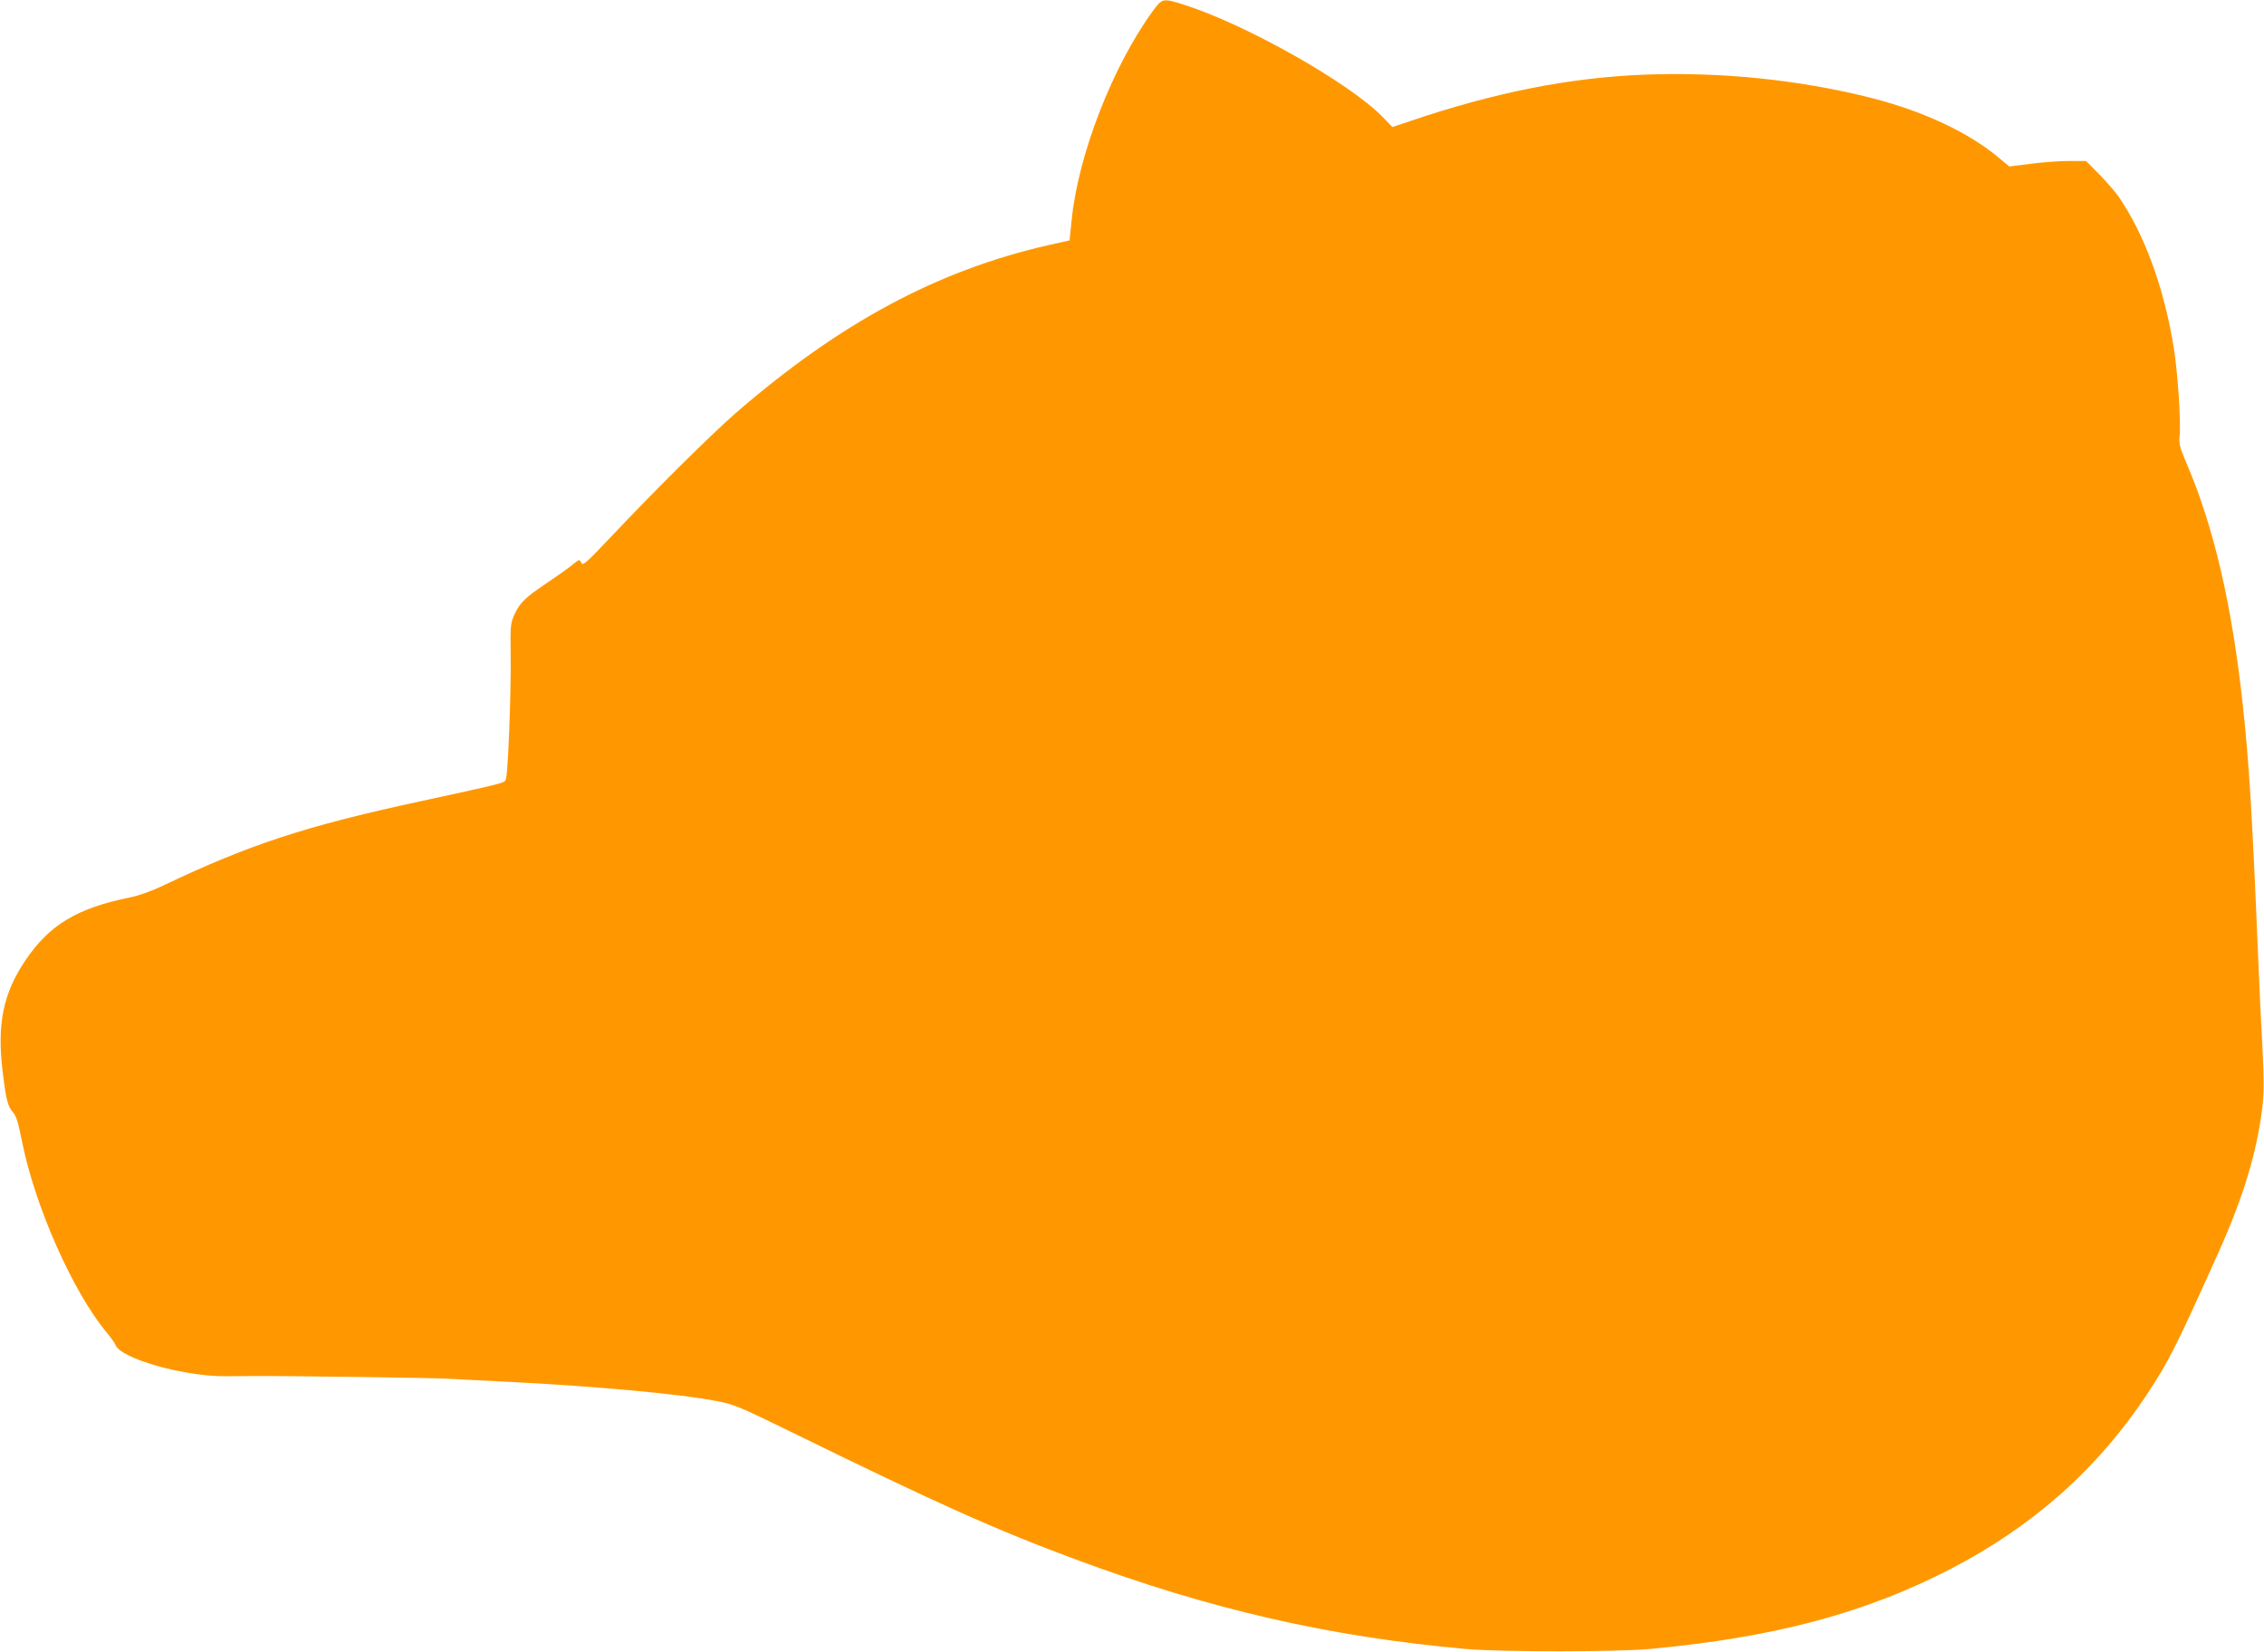
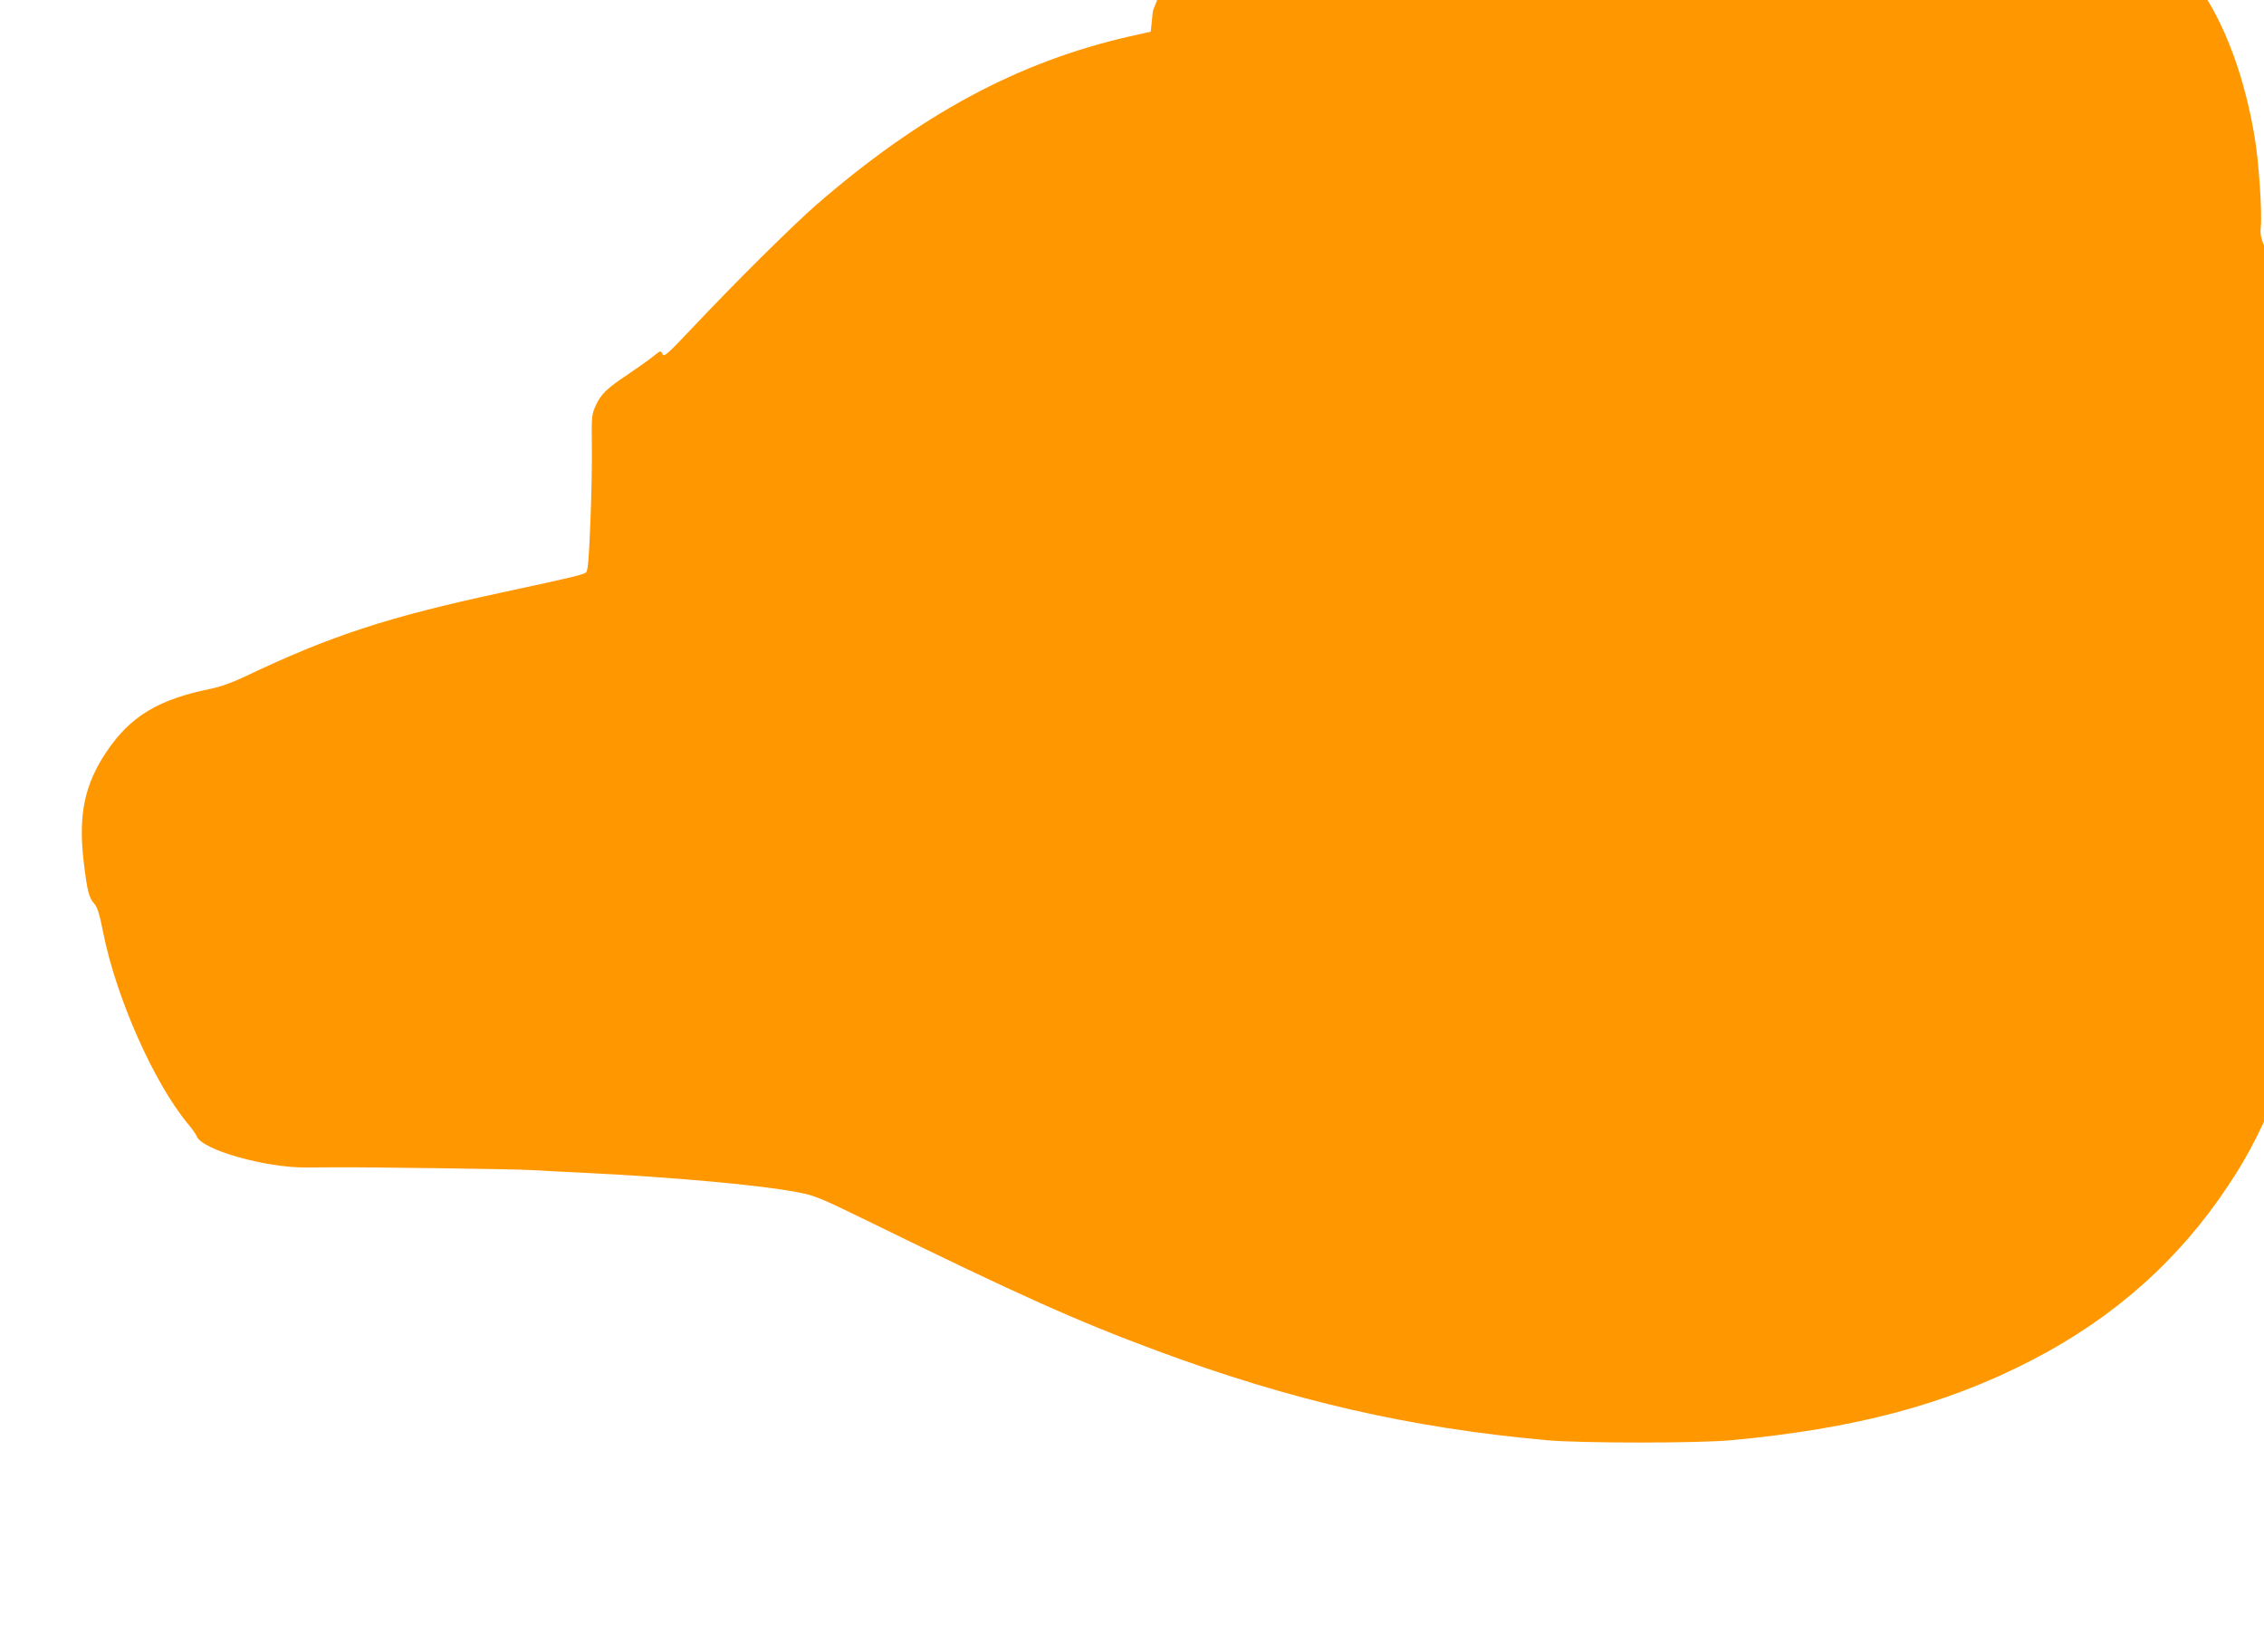
<svg xmlns="http://www.w3.org/2000/svg" version="1.0" width="1280pt" height="934pt" viewBox="0 0 1280 934" preserveAspectRatio="xMidYMid meet">
  <g transform="translate(0,934) scale(0.1,-0.1)" fill="#ff9800" stroke="none">
-     <path d="M6518 9278 c-227 -311 -422 -812 -459 -1180 l-12 -117 -116 -26 c-631 -143 -1185 -441 -1776 -954 -135 -118 -462 -442 -700 -695 -145 -153 -160 -166 -169 -147 -9 21 -10 20 -50 -12 -23 -19 -88 -65 -146 -104 -122 -82 -151 -110 -182 -178 -21 -47 -23 -61 -21 -215 2 -91 -2 -289 -8 -440 -9 -218 -14 -277 -25 -286 -16 -13 -80 -28 -474 -113 -651 -140 -970 -245 -1455 -476 -71 -34 -140 -58 -194 -69 -295 -60 -453 -155 -588 -356 -124 -184 -160 -356 -129 -620 20 -166 29 -205 61 -240 17 -19 29 -59 49 -160 73 -369 288 -854 481 -1085 23 -27 44 -58 48 -68 28 -77 389 -179 622 -177 55 0 120 1 145 1 172 2 1034 -10 1115 -15 55 -3 195 -11 310 -16 509 -25 1001 -70 1206 -110 96 -18 128 -31 424 -176 829 -406 1155 -552 1605 -719 764 -284 1438 -438 2210 -507 193 -17 850 -17 1035 0 703 65 1216 201 1702 452 467 241 836 570 1113 990 121 183 163 266 405 805 142 317 217 569 247 826 8 76 8 153 0 313 -7 116 -19 373 -27 571 -32 771 -50 1063 -86 1390 -61 557 -163 997 -315 1351 -41 97 -46 115 -41 161 8 81 -11 364 -34 503 -56 339 -164 633 -310 847 -18 26 -67 83 -109 126 l-76 77 -96 0 c-53 0 -151 -7 -217 -16 l-121 -15 -53 44 c-169 144 -424 265 -718 341 -404 104 -860 151 -1292 134 -425 -17 -844 -100 -1323 -262 l-102 -34 -58 60 c-189 192 -774 522 -1122 632 -118 37 -121 36 -174 -36z" />
+     <path d="M6518 9278 l-12 -117 -116 -26 c-631 -143 -1185 -441 -1776 -954 -135 -118 -462 -442 -700 -695 -145 -153 -160 -166 -169 -147 -9 21 -10 20 -50 -12 -23 -19 -88 -65 -146 -104 -122 -82 -151 -110 -182 -178 -21 -47 -23 -61 -21 -215 2 -91 -2 -289 -8 -440 -9 -218 -14 -277 -25 -286 -16 -13 -80 -28 -474 -113 -651 -140 -970 -245 -1455 -476 -71 -34 -140 -58 -194 -69 -295 -60 -453 -155 -588 -356 -124 -184 -160 -356 -129 -620 20 -166 29 -205 61 -240 17 -19 29 -59 49 -160 73 -369 288 -854 481 -1085 23 -27 44 -58 48 -68 28 -77 389 -179 622 -177 55 0 120 1 145 1 172 2 1034 -10 1115 -15 55 -3 195 -11 310 -16 509 -25 1001 -70 1206 -110 96 -18 128 -31 424 -176 829 -406 1155 -552 1605 -719 764 -284 1438 -438 2210 -507 193 -17 850 -17 1035 0 703 65 1216 201 1702 452 467 241 836 570 1113 990 121 183 163 266 405 805 142 317 217 569 247 826 8 76 8 153 0 313 -7 116 -19 373 -27 571 -32 771 -50 1063 -86 1390 -61 557 -163 997 -315 1351 -41 97 -46 115 -41 161 8 81 -11 364 -34 503 -56 339 -164 633 -310 847 -18 26 -67 83 -109 126 l-76 77 -96 0 c-53 0 -151 -7 -217 -16 l-121 -15 -53 44 c-169 144 -424 265 -718 341 -404 104 -860 151 -1292 134 -425 -17 -844 -100 -1323 -262 l-102 -34 -58 60 c-189 192 -774 522 -1122 632 -118 37 -121 36 -174 -36z" />
  </g>
</svg>